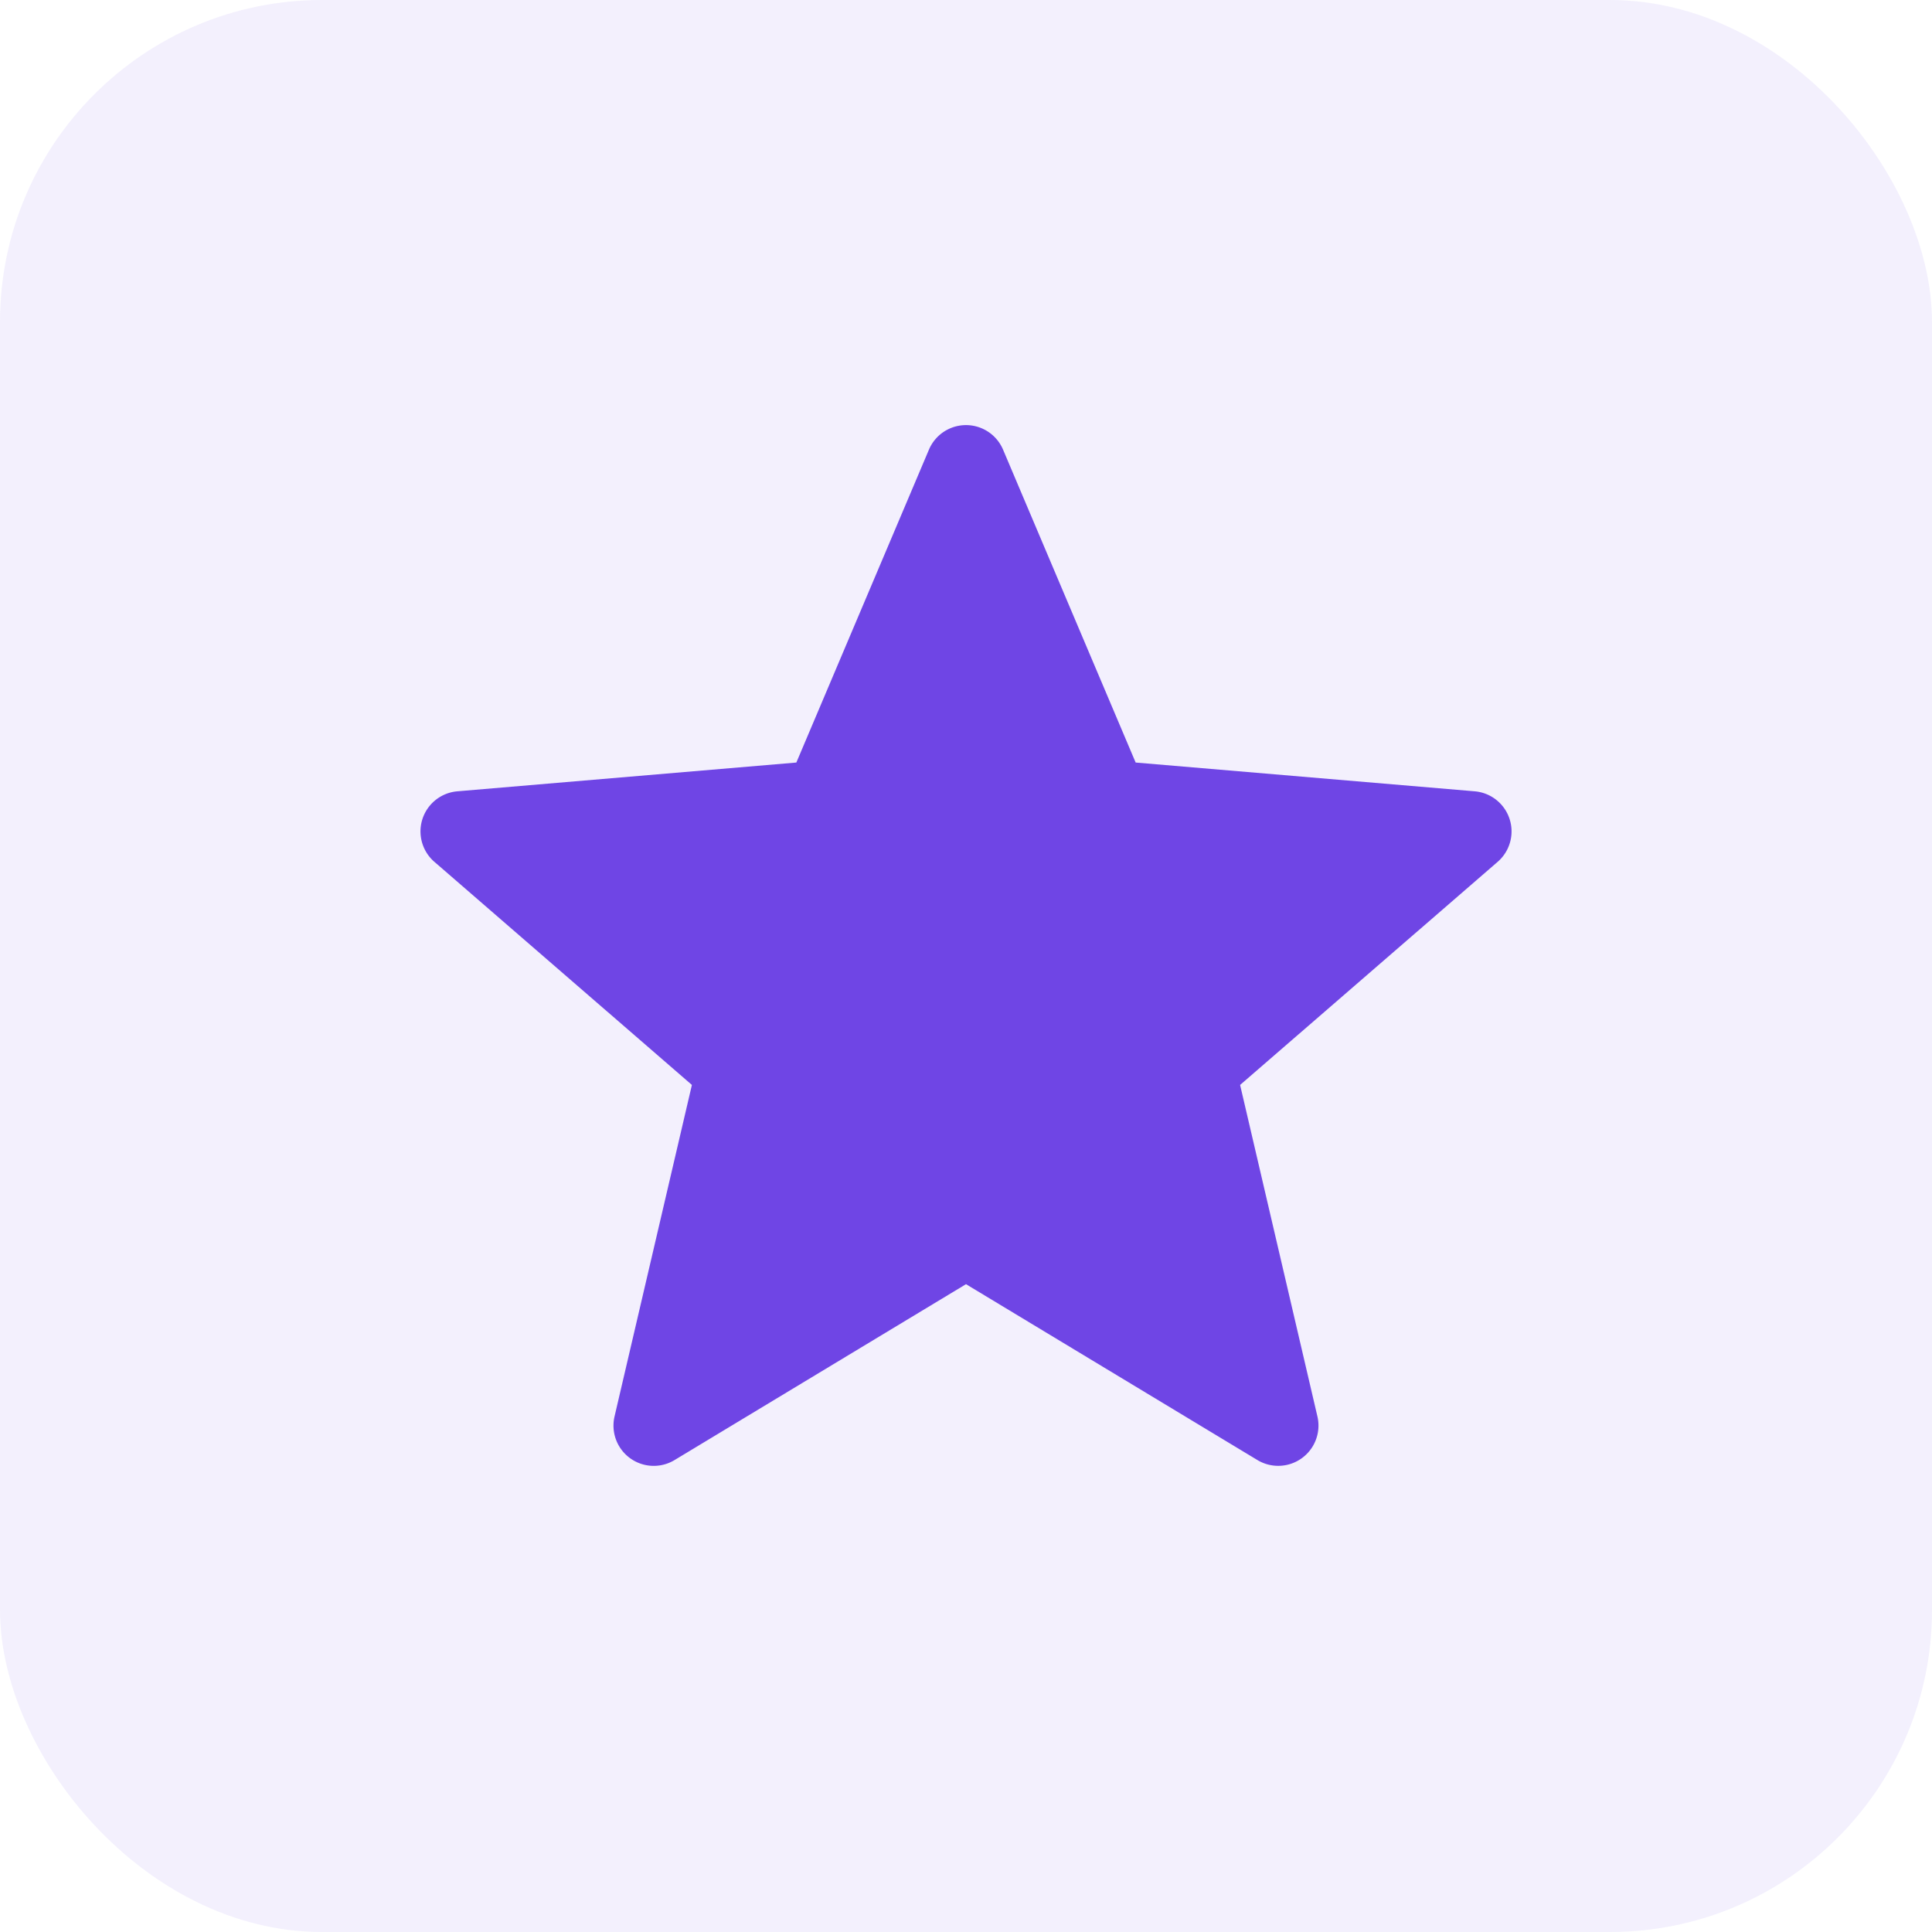
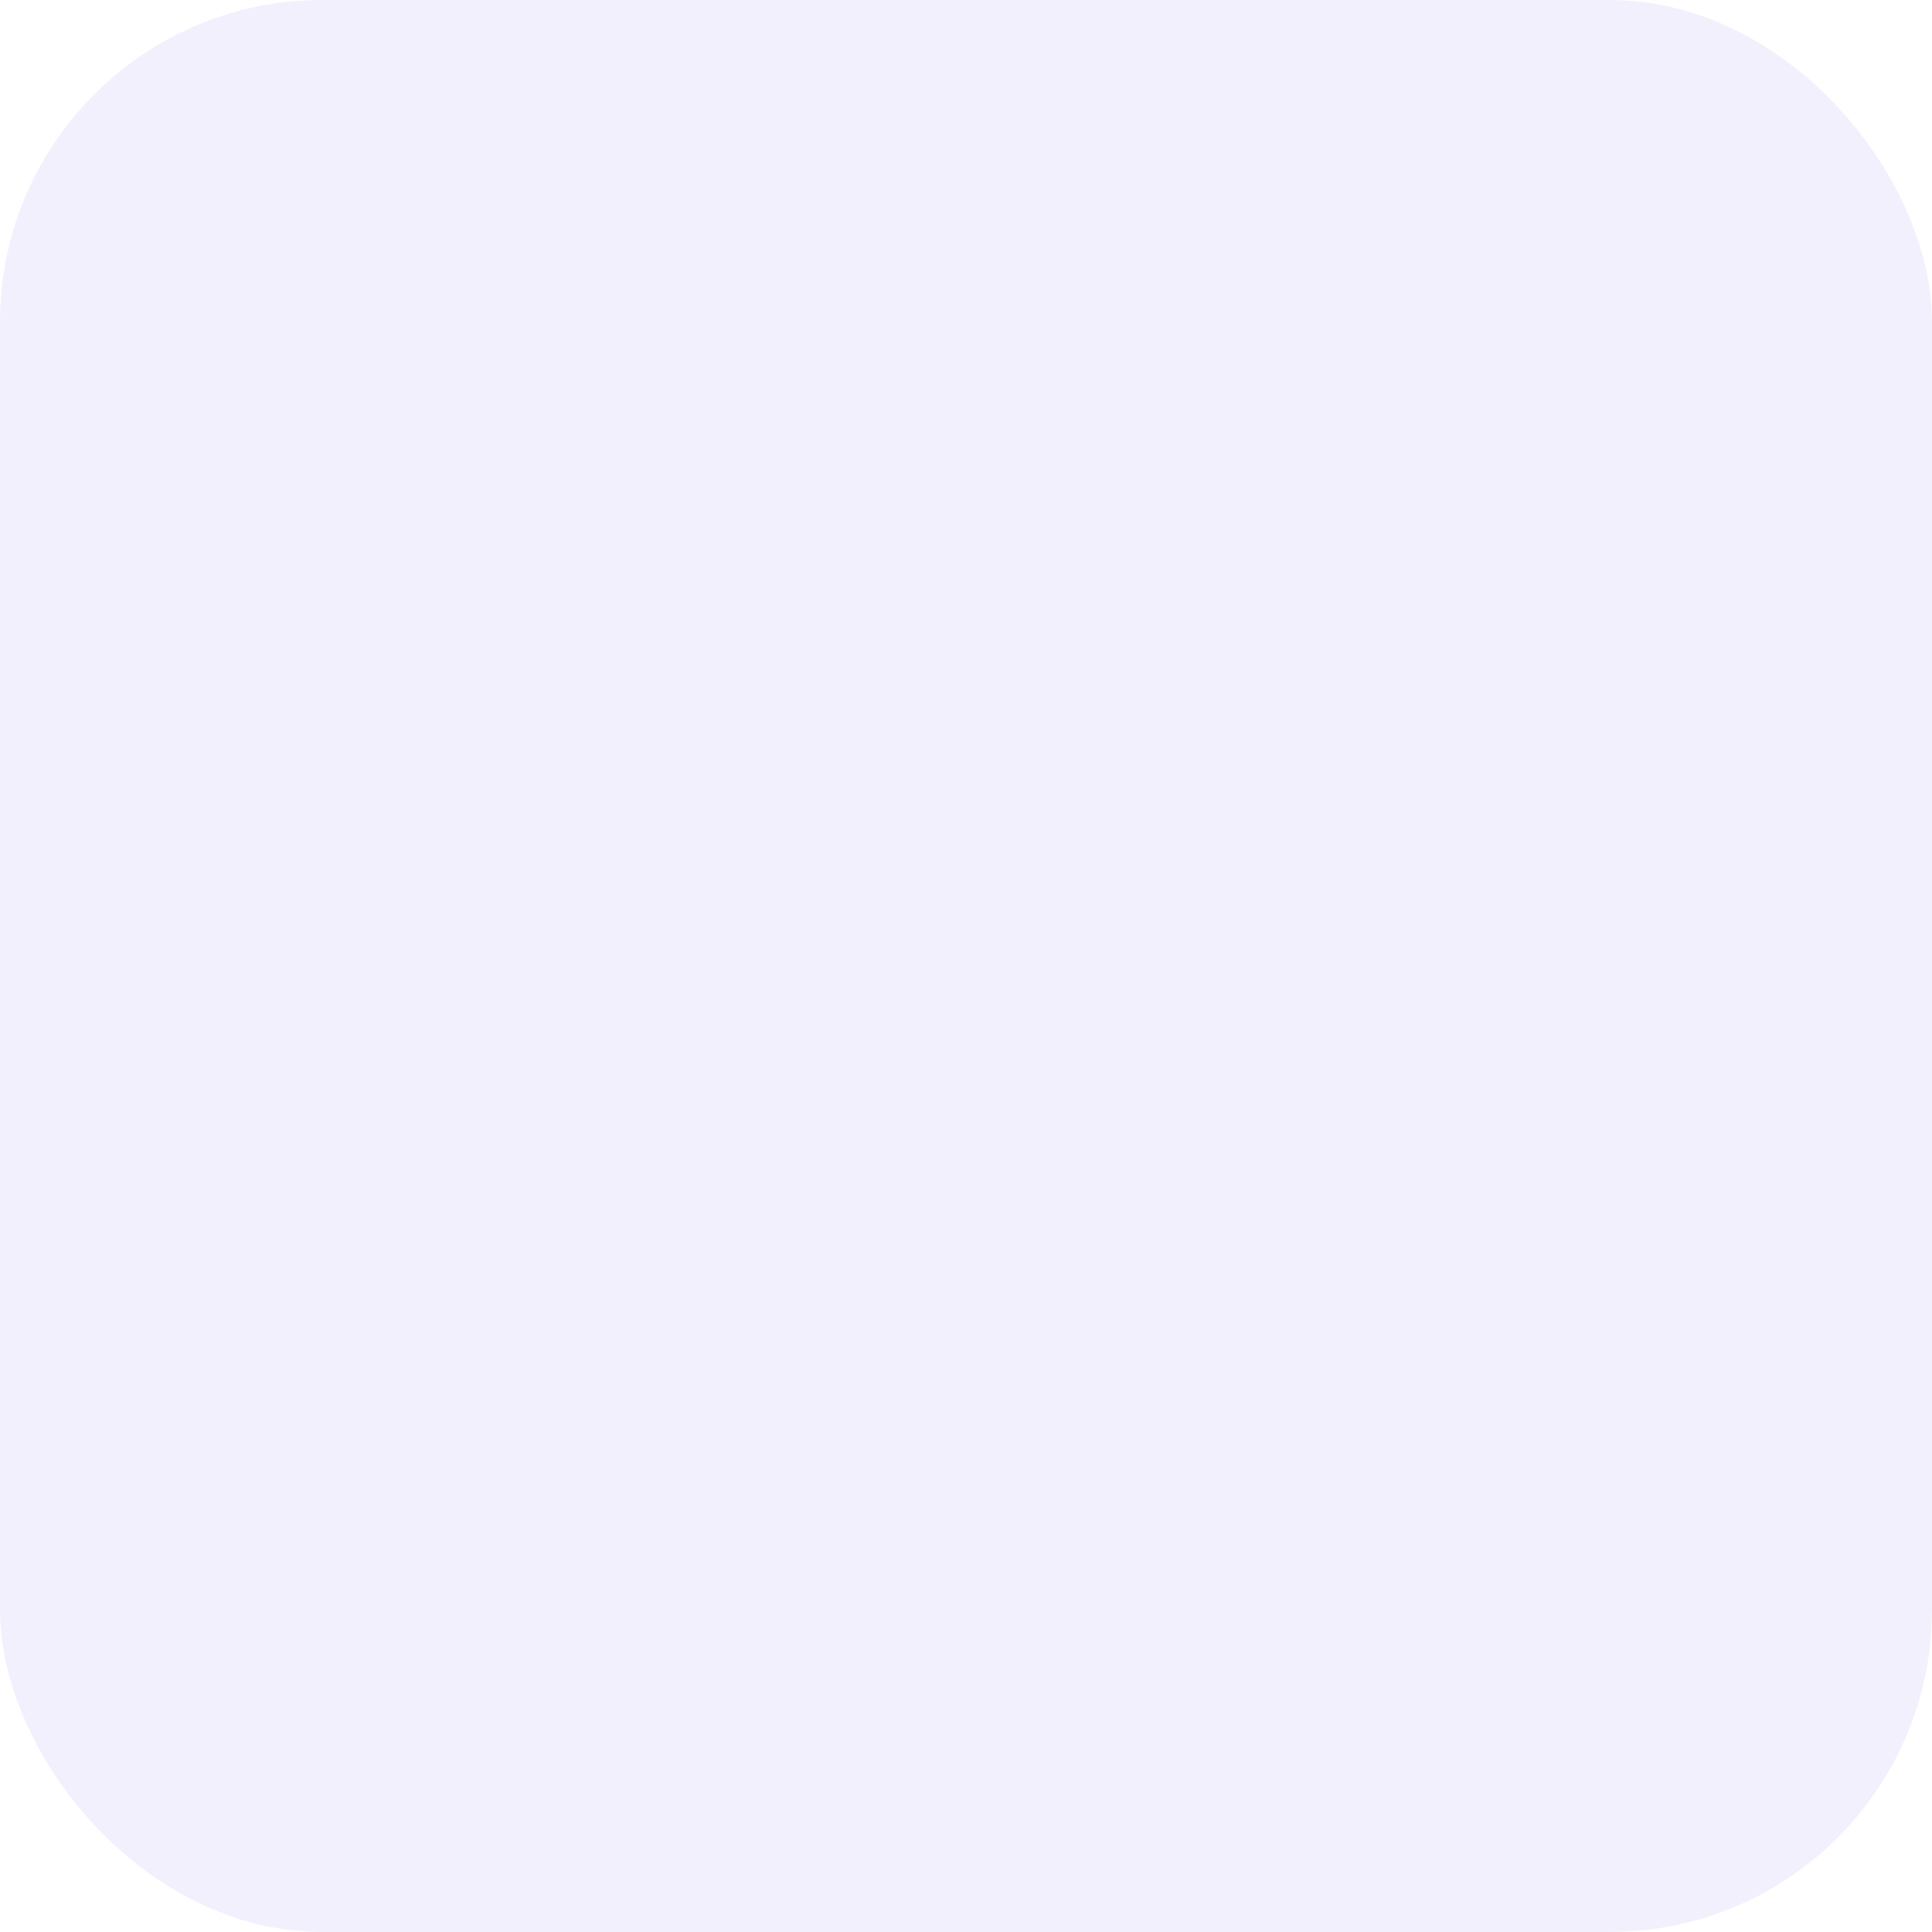
<svg xmlns="http://www.w3.org/2000/svg" width="48" height="48" viewBox="0 0 48 48">
  <g fill="#6F45E5" fill-rule="evenodd">
    <rect width="48" height="48" fill-opacity=".08" rx="8" />
-     <path fill-rule="nonzero" d="M24 31.905l7.241 4.37a1 1 0 0 0 1.49-1.083l-1.921-8.237 6.399-5.543a1 1 0 0 0-.57-1.752l-8.424-.715-3.294-7.773a1 1 0 0 0-1.842 0l-3.294 7.773-8.423.715a1 1 0 0 0-.57 1.752l6.398 5.543-1.922 8.237a1 1 0 0 0 1.491 1.083L24 31.905z" />
  </g>
</svg>